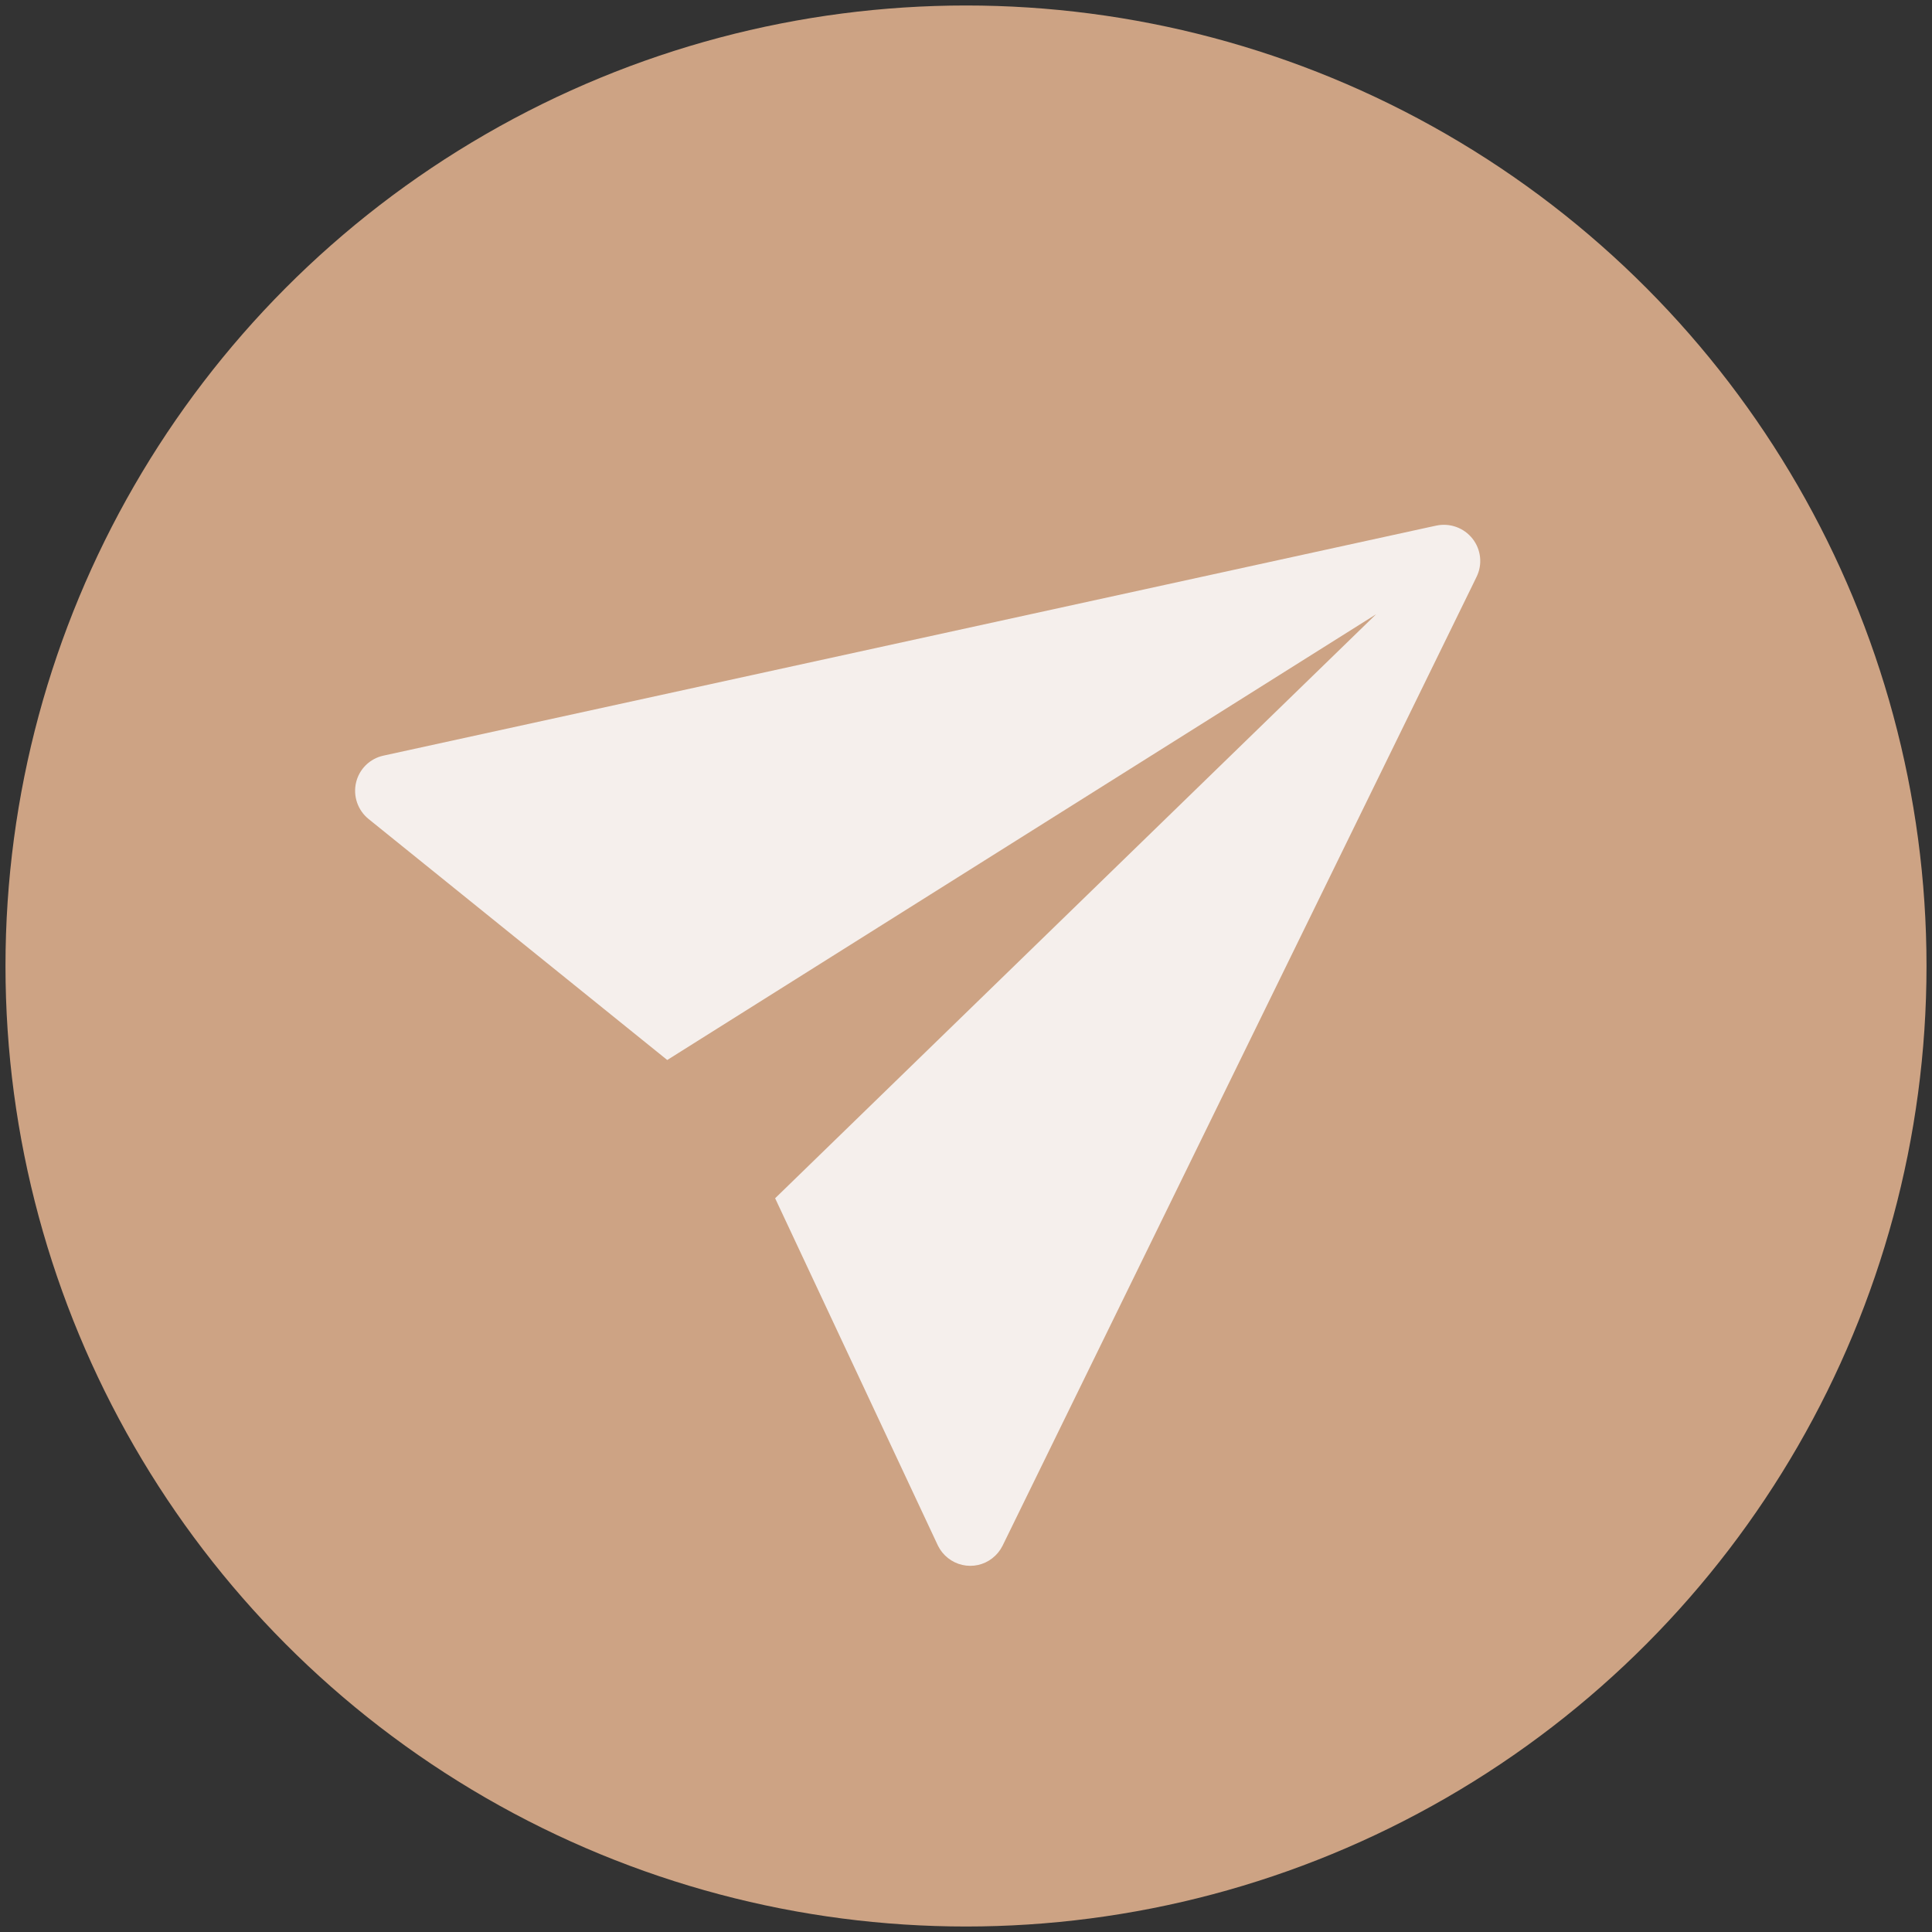
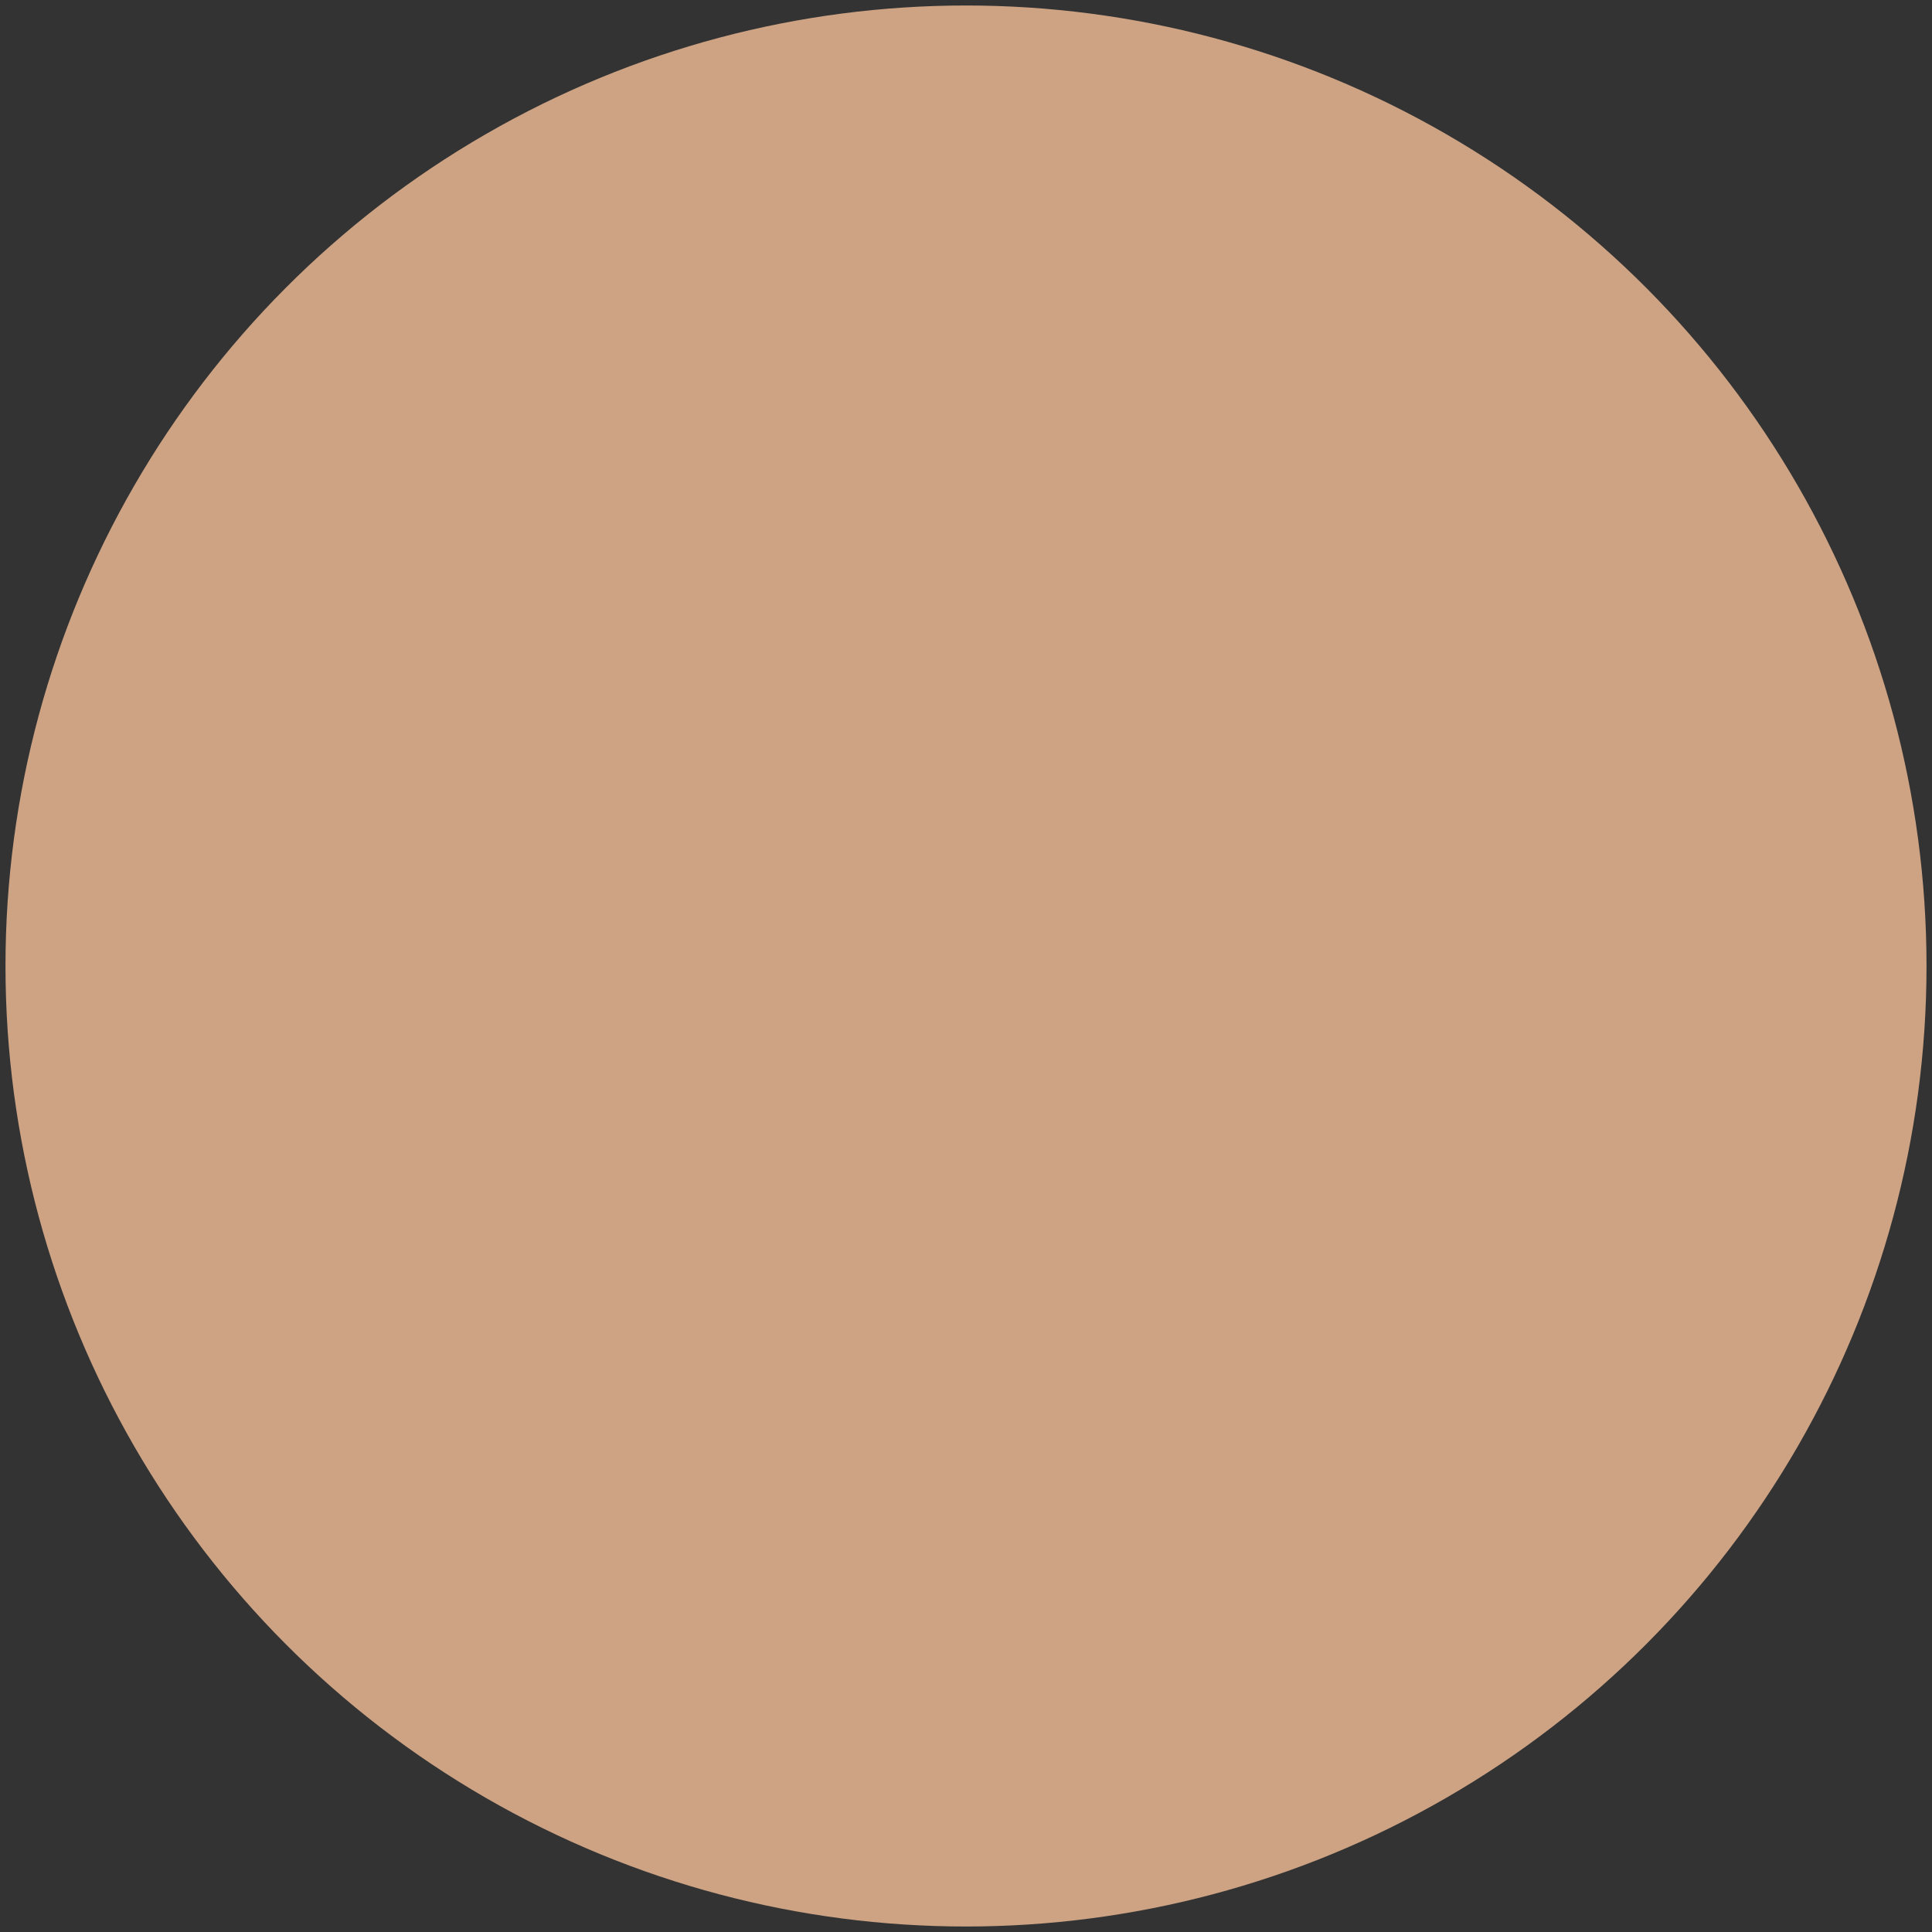
<svg xmlns="http://www.w3.org/2000/svg" width="352" height="352" viewBox="0 0 352 352" fill="none">
  <rect x="0" y="0" width="352" height="352" fill="#333333" stroke="none" />
  <circle cx="176" cy="176" r="175" fill="#CDA384" />
-   <path d="M268.281 98.139C269.047 99.11 269.524 100.278 269.656 101.506C269.789 102.734 269.572 103.974 269.03 105.08L268.362 106.457L182.651 281.645C182.206 282.532 181.567 283.307 180.783 283.913C180.019 284.508 179.132 284.926 178.185 285.134C177.238 285.342 176.256 285.337 175.31 285.118C174.363 284.899 173.476 284.472 172.713 283.868C171.95 283.264 171.33 282.499 170.899 281.627L141.224 218.317L250.716 111.915L121.568 193.127L67.154 149.22C66.189 148.438 65.463 147.401 65.058 146.228C64.654 145.054 64.589 143.792 64.869 142.586C65.15 141.381 65.765 140.28 66.644 139.412C67.523 138.543 68.63 137.942 69.839 137.677L260.221 96.078L261.718 95.757C262.922 95.504 264.174 95.593 265.334 96.014C266.493 96.435 267.514 97.171 268.281 98.139Z" fill="#F5EFEC" />
</svg>